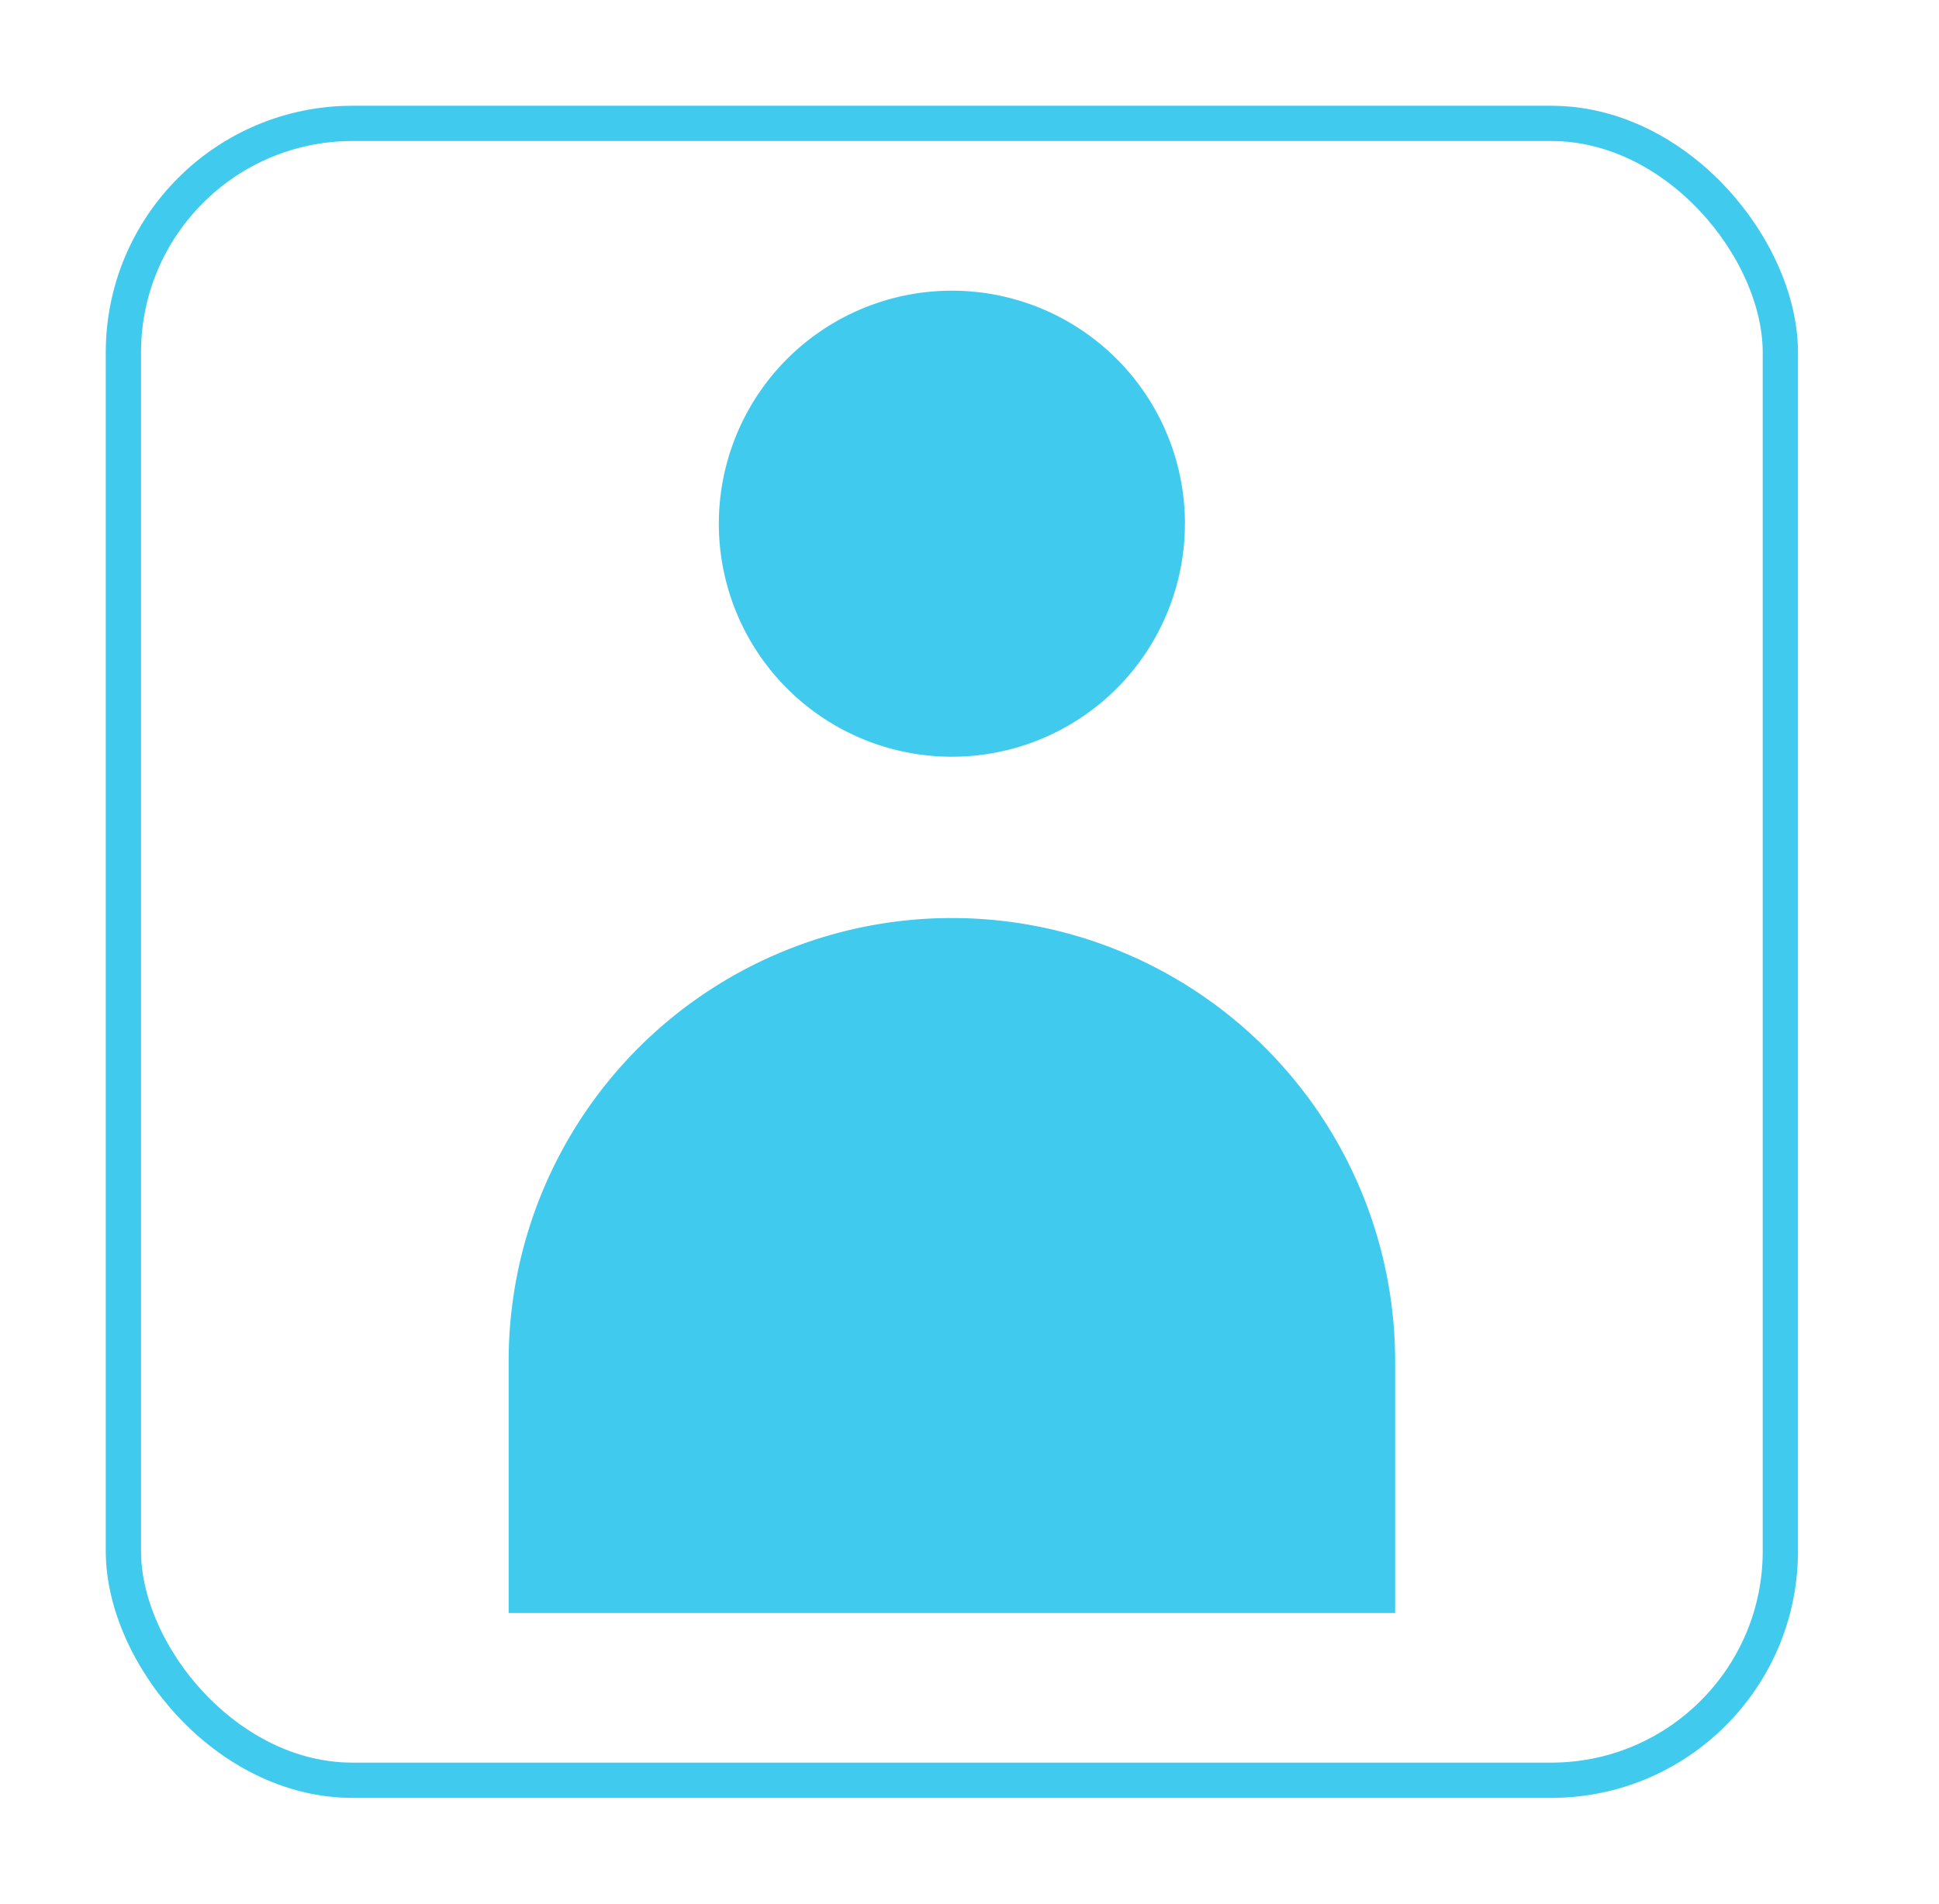
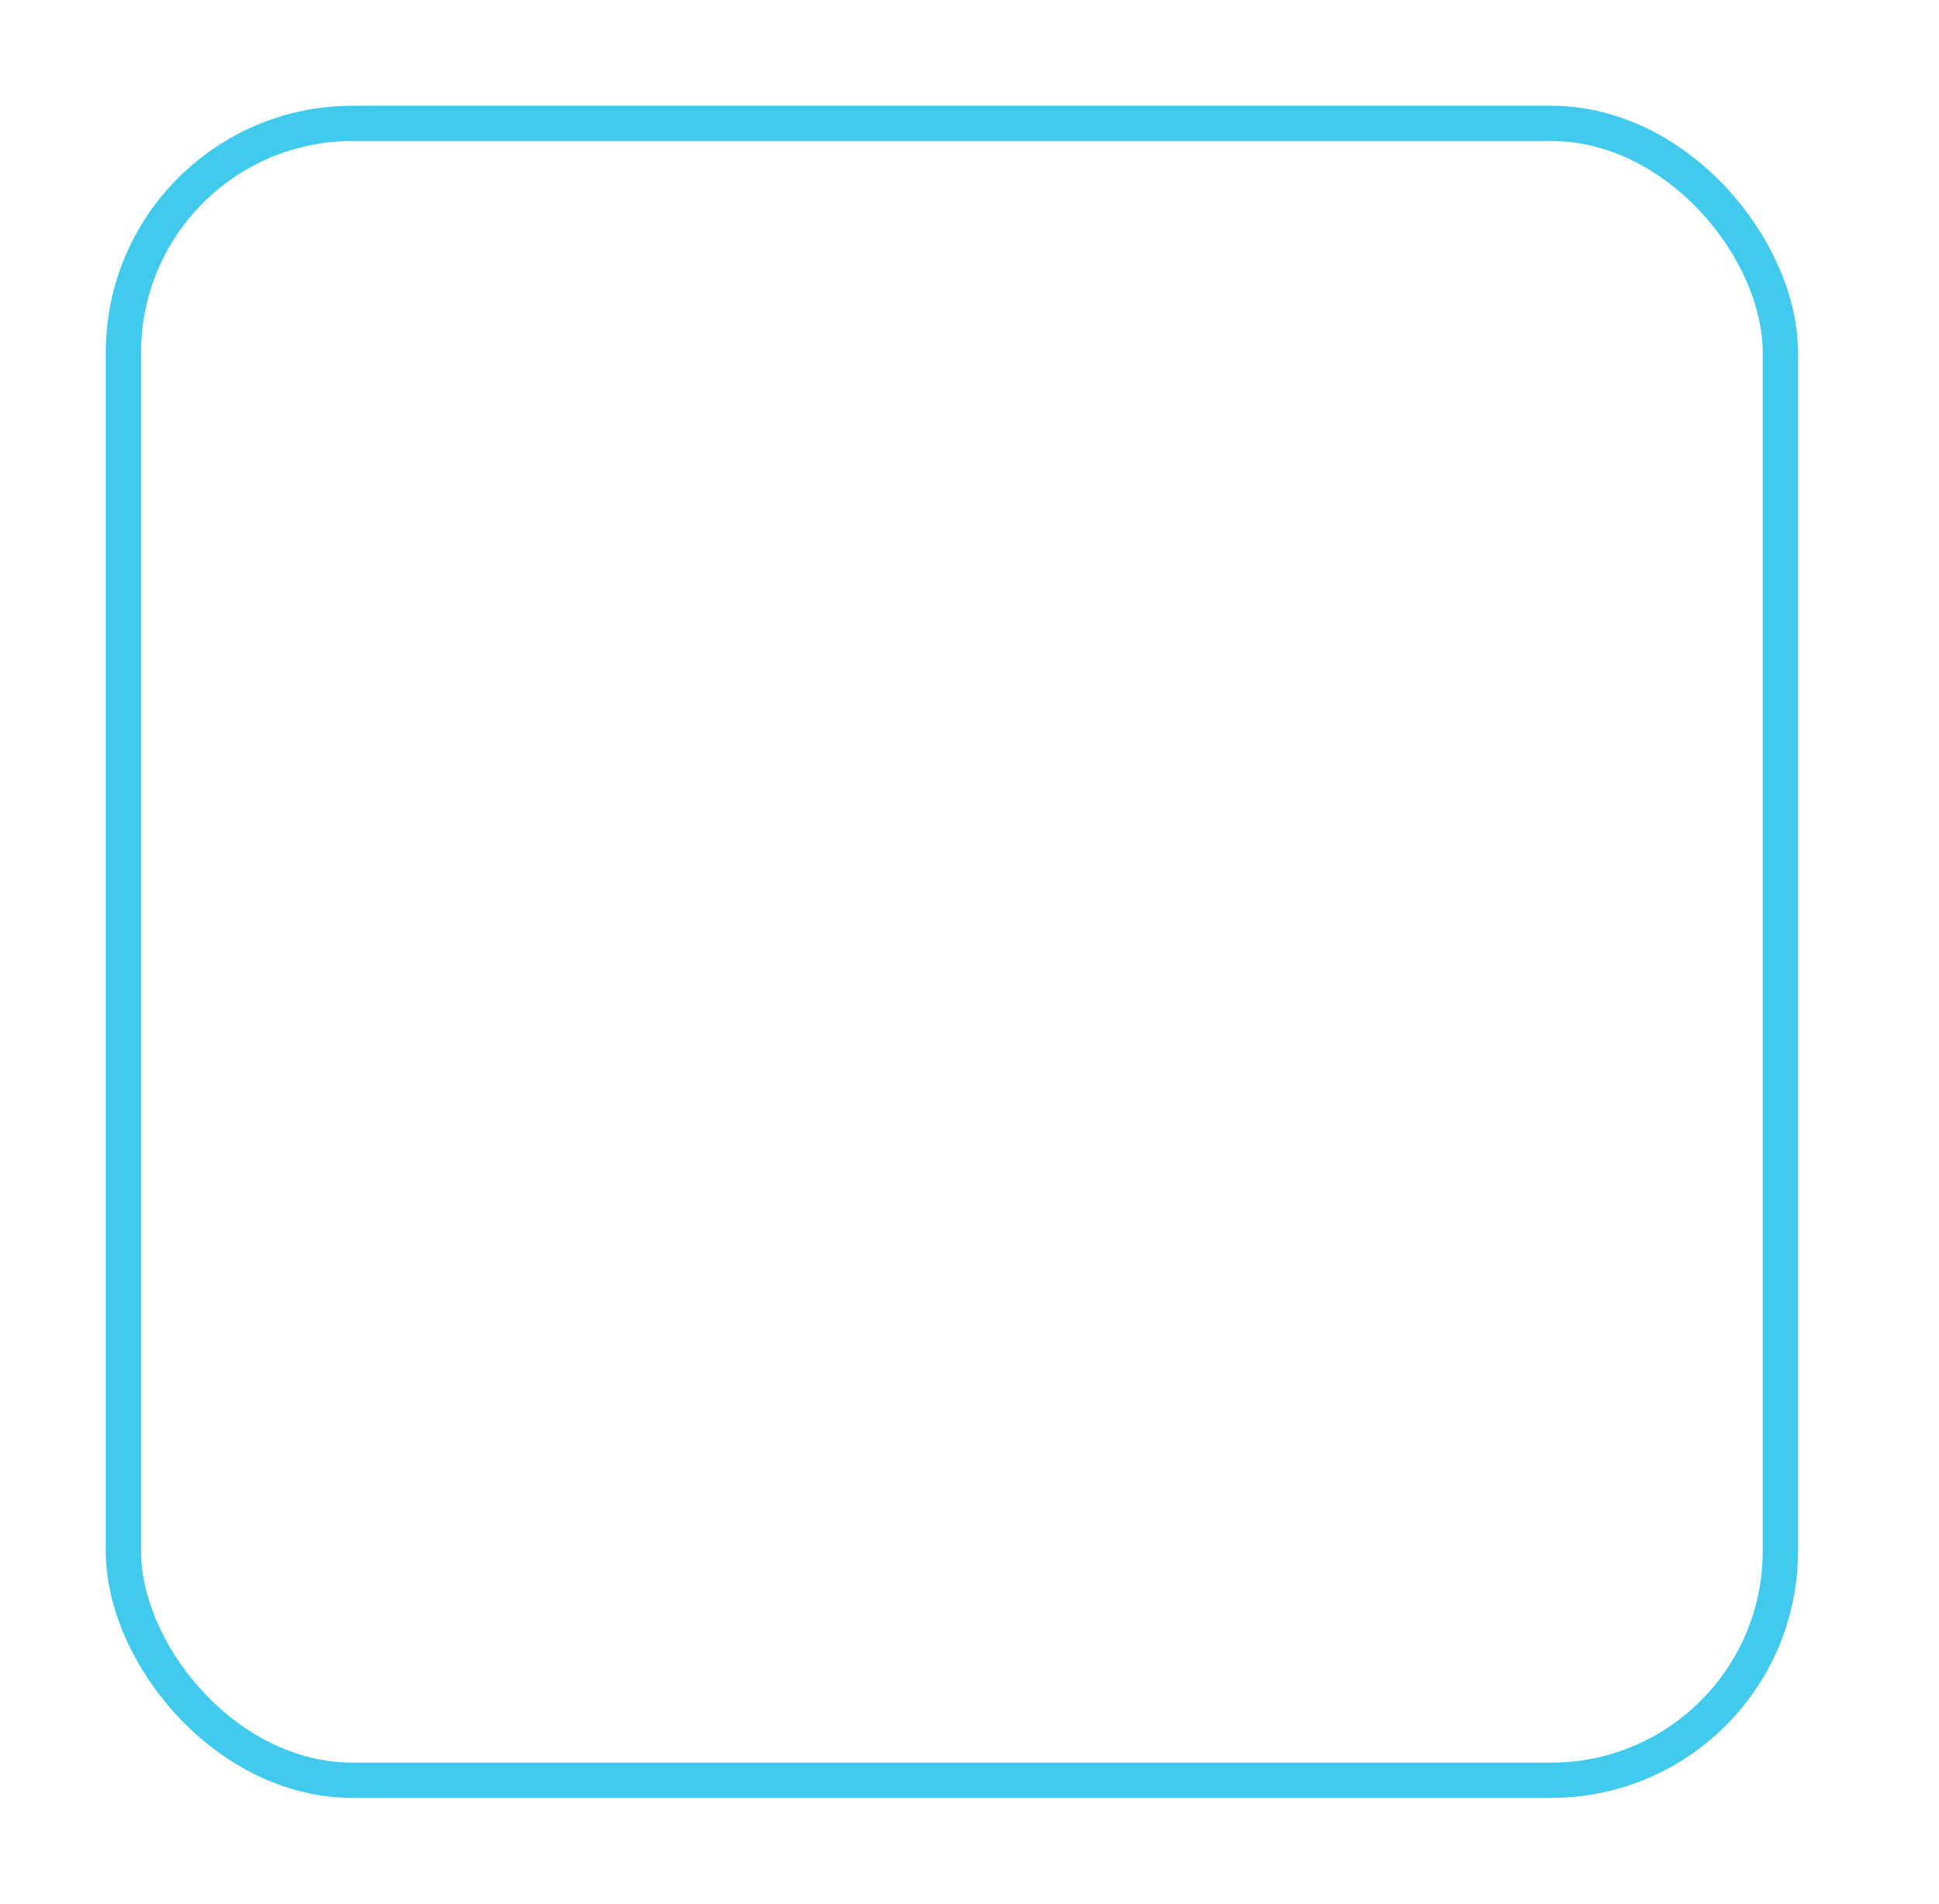
<svg xmlns="http://www.w3.org/2000/svg" id="iniciar_sesion_sobre" data-name="iniciar sesion sobre" width="55" height="54" viewBox="0 0 55 54">
  <defs>
    <clipPath id="clip-path">
-       <rect id="Rectángulo_1461" data-name="Rectángulo 1461" width="25.145" height="37.509" fill="#3fcaee" />
-     </clipPath>
+       </clipPath>
  </defs>
  <g id="Grupo_439" data-name="Grupo 439" transform="translate(-1765 -49)">
    <g id="Grupo_437" data-name="Grupo 437" transform="translate(1779.428 57.246)">
      <g id="Grupo_436" data-name="Grupo 436" clip-path="url(#clip-path)">
-         <path id="Trazado_2669" data-name="Trazado 2669" d="M25.145,144.688H0v-7.141a12.572,12.572,0,0,1,25.145,0Z" transform="translate(0 -107.179)" fill="#3fcaee" />
-         <path id="Trazado_2670" data-name="Trazado 2670" d="M55.093,6.61A6.61,6.61,0,1,1,48.484,0a6.61,6.61,0,0,1,6.61,6.61" transform="translate(-35.911)" fill="#3fcaee" />
-       </g>
+         </g>
    </g>
    <g id="Rectángulo_1462" data-name="Rectángulo 1462" transform="translate(1768 52)" fill="none" stroke="#3fcaee" stroke-width="1">
-       <rect width="48" height="48" rx="7" stroke="none" />
      <rect x="0.5" y="0.5" width="47" height="47" rx="6.5" fill="none" />
    </g>
  </g>
-   <rect id="Rectángulo_1464" data-name="Rectángulo 1464" width="55" height="54" fill="#fff" opacity="0" />
</svg>